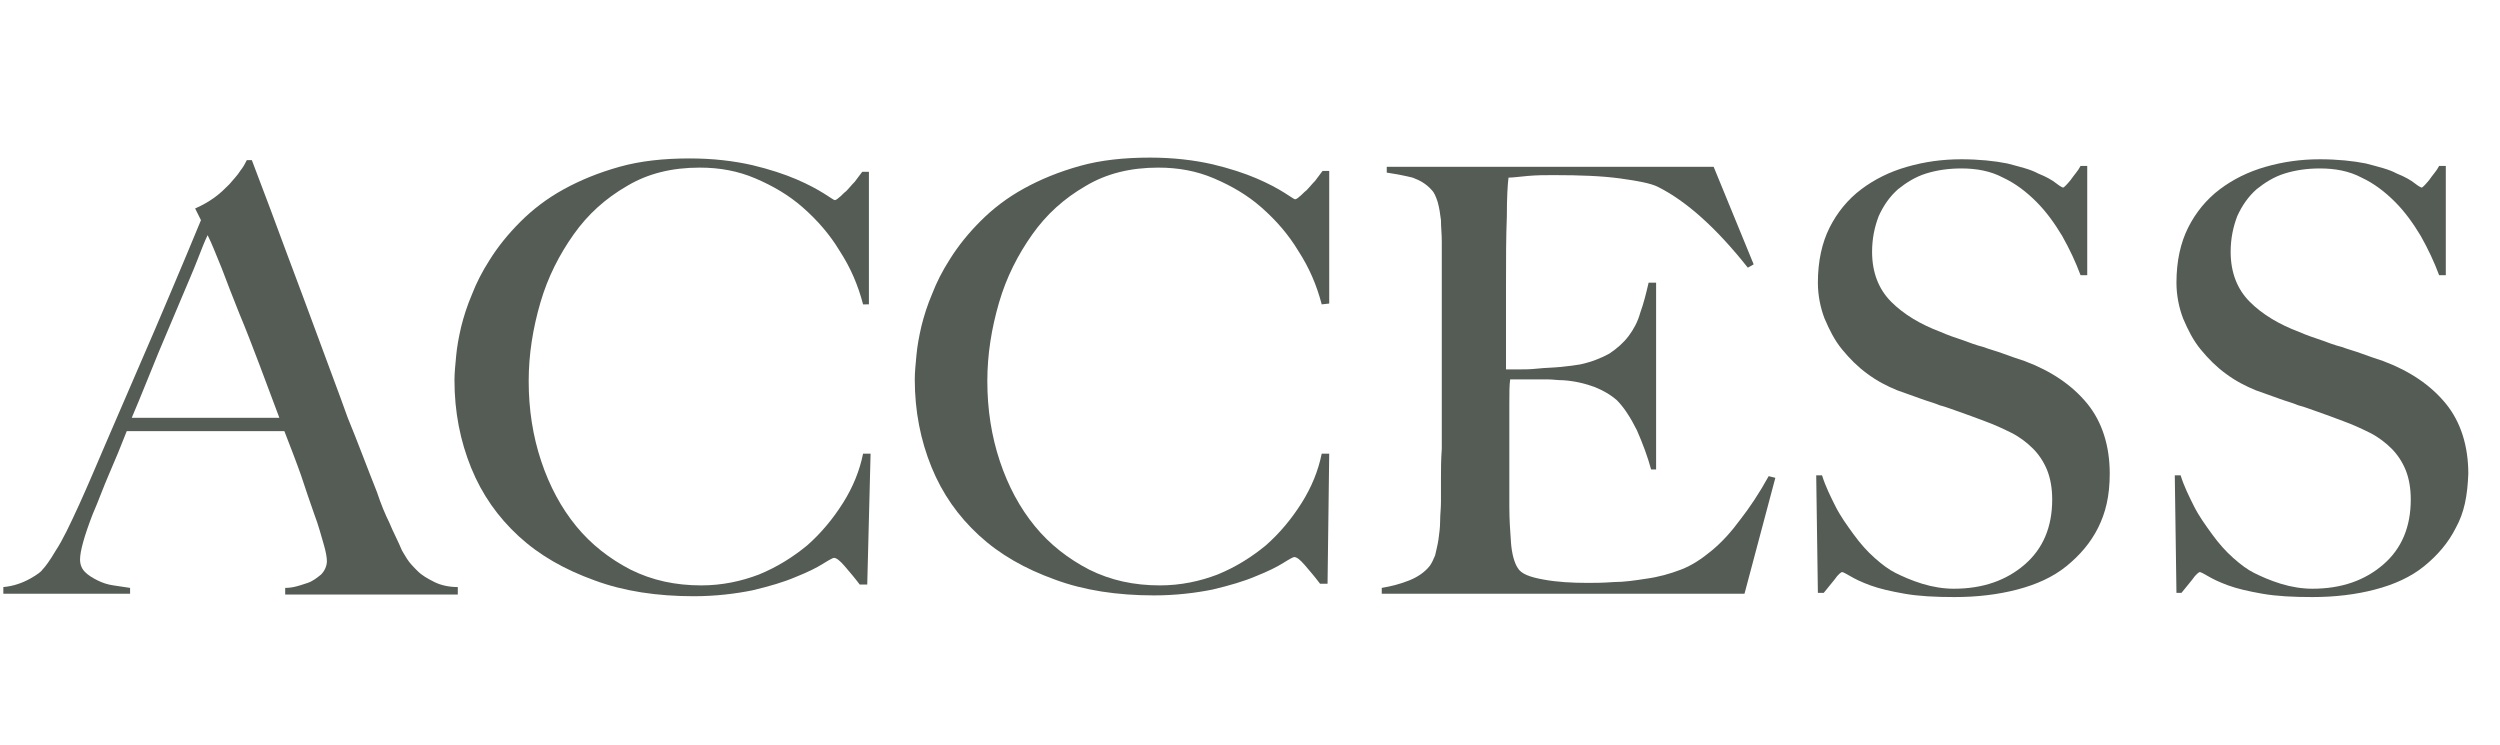
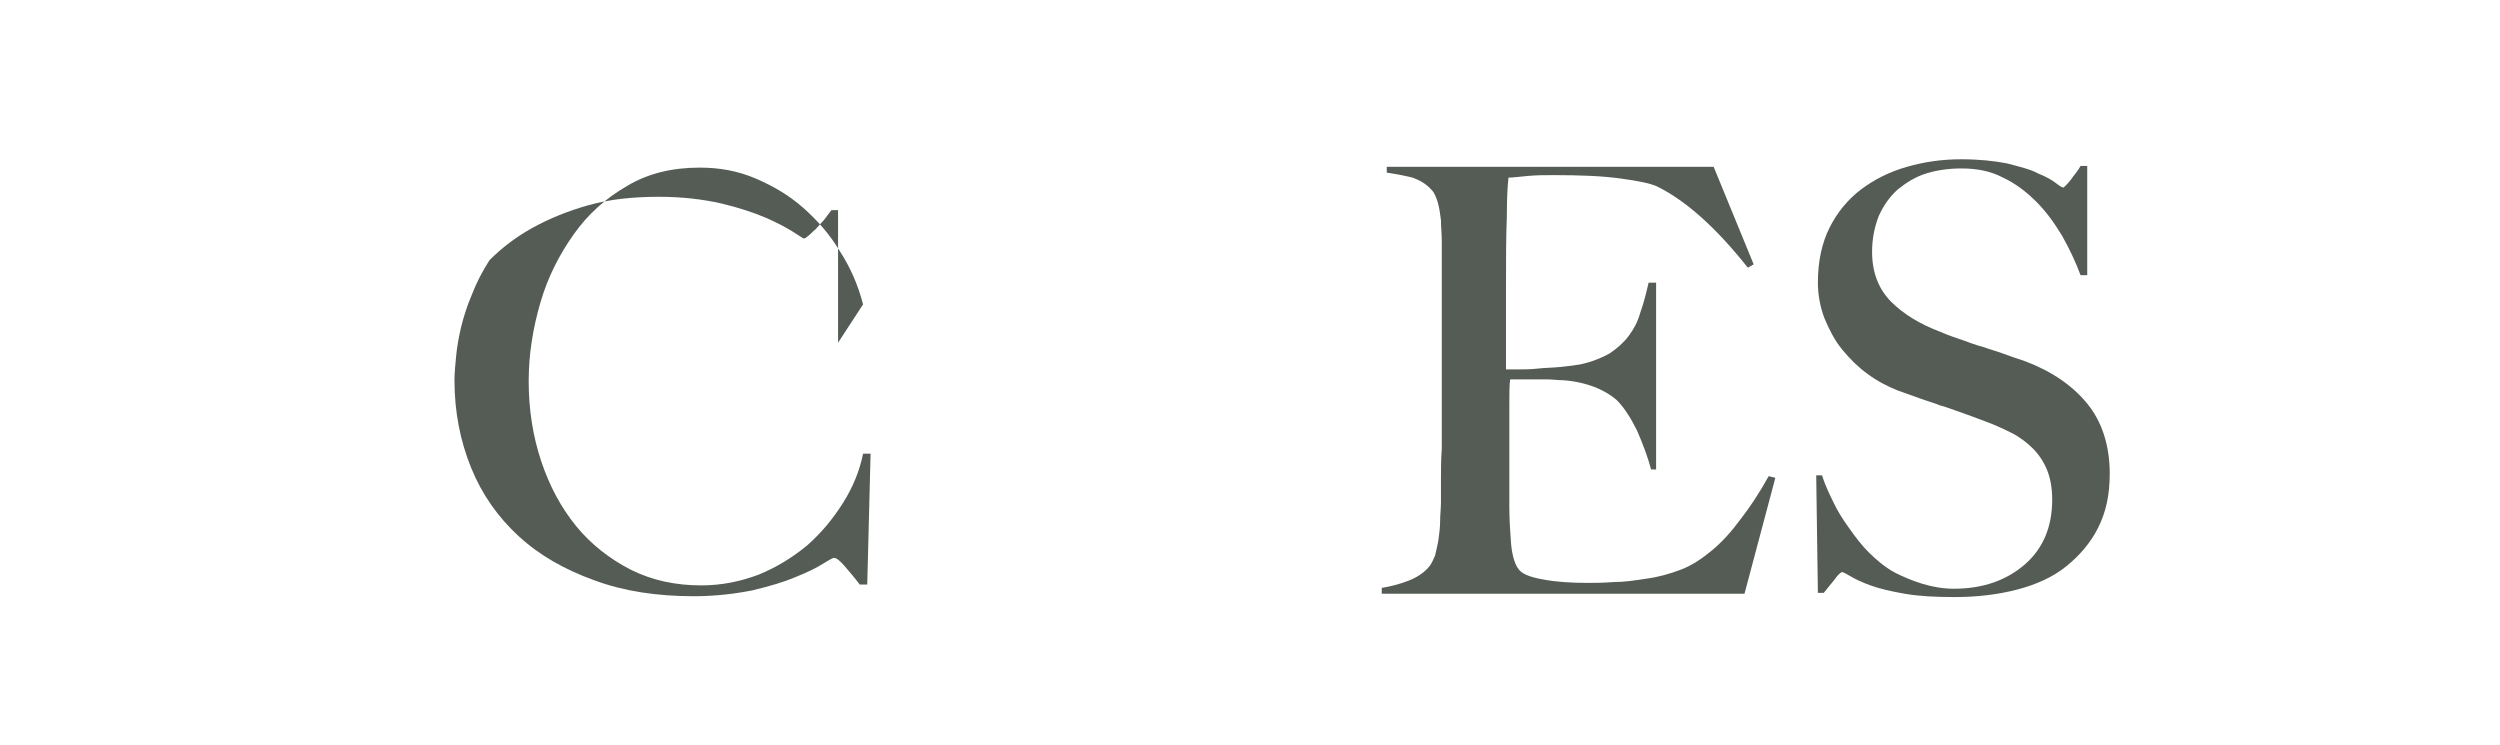
<svg xmlns="http://www.w3.org/2000/svg" version="1.1" id="レイヤー_1" x="0px" y="0px" viewBox="0 0 299.8 89.3" style="enable-background:new 0 0 299.8 89.3;" xml:space="preserve">
  <style type="text/css">
	.st0{fill:none;}
	.st1{enable-background:new    ;}
	.st2{fill:#545C55;}
</style>
-   <rect class="st0" width="299.8" height="89.3" />
  <g id="グループ_982" transform="translate(0 0)">
    <g class="st1">
-       <path class="st2" d="M34.2,71.2v-0.7c0.1,0,0.5,0,1-0.1c0.5-0.1,1.1-0.3,1.7-0.5c0.6-0.2,1.1-0.6,1.6-1c0.4-0.4,0.7-1,0.7-1.6    c0-0.4-0.1-1.1-0.4-2.1c-0.3-1-0.6-2.2-1.1-3.5c-0.5-1.4-1-2.9-1.6-4.7c-0.6-1.7-1.3-3.5-2-5.3H15.2c-0.7,1.8-1.4,3.5-2.1,5.1    c-0.7,1.6-1.3,3.3-2,4.9c-1,2.6-1.5,4.4-1.5,5.4c0,0.6,0.2,1.1,0.6,1.5c0.4,0.4,0.9,0.7,1.5,1c0.6,0.3,1.2,0.5,1.9,0.6    c0.7,0.1,1.3,0.2,2,0.3v0.7H0.4v-0.8c1.2-0.1,2.3-0.5,3.2-1c0.9-0.5,1.4-0.9,1.5-1.1C5.4,68,6,67.2,6.7,66    c0.8-1.2,1.7-3.1,2.8-5.5c1-2.2,2.1-4.8,3.3-7.6c1.2-2.8,2.5-5.8,3.8-8.8c1.3-3,2.6-6,3.9-9.1c1.3-3.1,2.5-5.9,3.6-8.6L23.4,25    c0.9-0.4,1.6-0.8,2.3-1.3c0.7-0.5,1.3-1.1,1.8-1.6c0.5-0.6,1-1.1,1.3-1.6c0.4-0.5,0.6-0.9,0.8-1.3h0.6c1.5,3.9,2.9,7.7,4.2,11.2    c1.3,3.5,2.6,6.9,3.8,10.2c1.2,3.3,2.4,6.4,3.5,9.5C42.9,53,44,56,45.2,59c0.5,1.5,1,2.7,1.5,3.7c0.4,1,1,2.1,1.5,3.3    c0.1,0.2,0.3,0.5,0.6,1c0.3,0.5,0.8,1,1.3,1.5c0.5,0.5,1.2,0.9,2,1.3c0.8,0.4,1.8,0.6,2.8,0.6v0.9H34.2z M24.9,28.2    c-0.3,0.6-0.7,1.6-1.2,2.9c-0.5,1.3-1.2,2.9-2,4.8c-0.8,1.9-1.7,4-2.7,6.4c-1,2.4-2,5-3.2,7.8h17.7c-0.8-2.1-1.6-4.3-2.4-6.4    c-0.8-2.1-1.6-4.2-2.4-6.1c-0.8-2-1.5-3.8-2.1-5.4C25.9,30.5,25.4,29.2,24.9,28.2z" />
-       <path class="st2" d="M103.5,36.5c-0.6-2.3-1.5-4.4-2.8-6.4c-1.2-2-2.7-3.7-4.4-5.2c-1.7-1.5-3.6-2.6-5.7-3.5    c-2.1-0.9-4.3-1.3-6.7-1.3c-3.3,0-6.2,0.7-8.7,2.2c-2.6,1.5-4.7,3.4-6.4,5.8c-1.7,2.4-3.1,5.1-4,8.2c-0.9,3.1-1.4,6.2-1.4,9.4    c0,3.4,0.5,6.6,1.5,9.6c1,3,2.4,5.6,4.2,7.8c1.8,2.2,4,3.9,6.5,5.2c2.6,1.3,5.4,1.9,8.5,1.9c2.5,0,4.8-0.5,6.9-1.3    c2.2-0.9,4.1-2.1,5.8-3.5c1.7-1.5,3.1-3.2,4.3-5.1c1.2-1.9,2-3.9,2.4-5.9h0.9L104,70.1h-0.9c-0.6-0.8-1.2-1.5-1.8-2.2    c-0.6-0.7-1-1-1.3-1c-0.1,0-0.5,0.2-1.3,0.7c-0.8,0.5-1.8,1-3.3,1.6c-1.4,0.6-3.1,1.1-5.2,1.6c-2,0.4-4.4,0.7-7,0.7    c-4.4,0-8.4-0.6-11.9-1.9c-3.6-1.3-6.6-3-9.1-5.3c-2.5-2.3-4.4-5-5.7-8.2c-1.3-3.2-2-6.7-2-10.5c0-0.9,0.1-1.8,0.2-2.9    c0.1-1.1,0.3-2.2,0.6-3.5c0.3-1.2,0.7-2.5,1.3-3.9c0.5-1.3,1.2-2.7,2.1-4.1c1-1.6,2.2-3.1,3.7-4.6c1.5-1.5,3.2-2.8,5.2-3.9    c2-1.1,4.2-2,6.7-2.7c2.5-0.7,5.3-1,8.4-1c2.8,0,5.3,0.3,7.5,0.8c2.1,0.5,3.9,1.1,5.3,1.7c1.4,0.6,2.5,1.2,3.3,1.7    c0.8,0.5,1.2,0.8,1.3,0.8c0.1,0,0.3-0.1,0.5-0.3c0.3-0.2,0.5-0.5,0.9-0.8c0.3-0.3,0.6-0.7,1-1.1c0.3-0.4,0.6-0.8,0.9-1.2h0.8v15.9    L103.5,36.5z" />
-       <path class="st2" d="M158.5,36.5c-0.6-2.3-1.5-4.4-2.8-6.4c-1.2-2-2.7-3.7-4.4-5.2c-1.7-1.5-3.6-2.6-5.7-3.5    c-2.1-0.9-4.3-1.3-6.7-1.3c-3.3,0-6.2,0.7-8.7,2.2c-2.6,1.5-4.7,3.4-6.4,5.8c-1.7,2.4-3.1,5.1-4,8.2c-0.9,3.1-1.4,6.2-1.4,9.4    c0,3.4,0.5,6.6,1.5,9.6c1,3,2.4,5.6,4.2,7.8c1.8,2.2,4,3.9,6.5,5.2c2.6,1.3,5.4,1.9,8.5,1.9c2.5,0,4.8-0.5,6.9-1.3    c2.2-0.9,4.1-2.1,5.8-3.5c1.7-1.5,3.1-3.2,4.3-5.1c1.2-1.9,2-3.9,2.4-5.9h0.9l-0.2,15.6h-0.9c-0.6-0.8-1.2-1.5-1.8-2.2    c-0.6-0.7-1-1-1.3-1c-0.1,0-0.5,0.2-1.3,0.7c-0.8,0.5-1.8,1-3.3,1.6c-1.4,0.6-3.1,1.1-5.2,1.6c-2,0.4-4.4,0.7-7,0.7    c-4.4,0-8.4-0.6-11.9-1.9c-3.6-1.3-6.6-3-9.1-5.3c-2.5-2.3-4.4-5-5.7-8.2c-1.3-3.2-2-6.7-2-10.5c0-0.9,0.1-1.8,0.2-2.9    c0.1-1.1,0.3-2.2,0.6-3.5c0.3-1.2,0.7-2.5,1.3-3.9c0.5-1.3,1.2-2.7,2.1-4.1c1-1.6,2.2-3.1,3.7-4.6c1.5-1.5,3.2-2.8,5.2-3.9    c2-1.1,4.2-2,6.7-2.7c2.5-0.7,5.3-1,8.4-1c2.8,0,5.3,0.3,7.5,0.8c2.1,0.5,3.9,1.1,5.3,1.7c1.4,0.6,2.5,1.2,3.3,1.7    c0.8,0.5,1.2,0.8,1.3,0.8c0.1,0,0.3-0.1,0.5-0.3c0.3-0.2,0.5-0.5,0.9-0.8c0.3-0.3,0.6-0.7,1-1.1c0.3-0.4,0.6-0.8,0.9-1.2h0.8v15.9    L158.5,36.5z" />
+       <path class="st2" d="M103.5,36.5c-0.6-2.3-1.5-4.4-2.8-6.4c-1.2-2-2.7-3.7-4.4-5.2c-1.7-1.5-3.6-2.6-5.7-3.5    c-2.1-0.9-4.3-1.3-6.7-1.3c-3.3,0-6.2,0.7-8.7,2.2c-2.6,1.5-4.7,3.4-6.4,5.8c-1.7,2.4-3.1,5.1-4,8.2c-0.9,3.1-1.4,6.2-1.4,9.4    c0,3.4,0.5,6.6,1.5,9.6c1,3,2.4,5.6,4.2,7.8c1.8,2.2,4,3.9,6.5,5.2c2.6,1.3,5.4,1.9,8.5,1.9c2.5,0,4.8-0.5,6.9-1.3    c2.2-0.9,4.1-2.1,5.8-3.5c1.7-1.5,3.1-3.2,4.3-5.1c1.2-1.9,2-3.9,2.4-5.9h0.9L104,70.1h-0.9c-0.6-0.8-1.2-1.5-1.8-2.2    c-0.6-0.7-1-1-1.3-1c-0.1,0-0.5,0.2-1.3,0.7c-0.8,0.5-1.8,1-3.3,1.6c-1.4,0.6-3.1,1.1-5.2,1.6c-2,0.4-4.4,0.7-7,0.7    c-4.4,0-8.4-0.6-11.9-1.9c-3.6-1.3-6.6-3-9.1-5.3c-2.5-2.3-4.4-5-5.7-8.2c-1.3-3.2-2-6.7-2-10.5c0-0.9,0.1-1.8,0.2-2.9    c0.1-1.1,0.3-2.2,0.6-3.5c0.3-1.2,0.7-2.5,1.3-3.9c0.5-1.3,1.2-2.7,2.1-4.1c1.5-1.5,3.2-2.8,5.2-3.9    c2-1.1,4.2-2,6.7-2.7c2.5-0.7,5.3-1,8.4-1c2.8,0,5.3,0.3,7.5,0.8c2.1,0.5,3.9,1.1,5.3,1.7c1.4,0.6,2.5,1.2,3.3,1.7    c0.8,0.5,1.2,0.8,1.3,0.8c0.1,0,0.3-0.1,0.5-0.3c0.3-0.2,0.5-0.5,0.9-0.8c0.3-0.3,0.6-0.7,1-1.1c0.3-0.4,0.6-0.8,0.9-1.2h0.8v15.9    L103.5,36.5z" />
      <path class="st2" d="M209.2,71.2h-43.5v-0.7c1.2-0.2,2.3-0.5,3.3-0.9s1.9-1,2.5-1.8c0.2-0.3,0.4-0.7,0.6-1.2    c0.1-0.5,0.3-1.2,0.4-1.9c0.1-0.7,0.2-1.5,0.2-2.2c0-0.8,0.1-1.5,0.1-2.3c0-0.7,0-1.6,0-2.7c0-1.1,0-2.4,0.1-3.7    c0-1.3,0-2.7,0-4.2c0-1.5,0-2.8,0-4.1V31.6c0-0.9,0-1.7,0-2.6c0-0.9-0.1-1.8-0.1-2.6c-0.1-0.8-0.2-1.5-0.4-2.2    c-0.2-0.6-0.4-1.1-0.7-1.4c-0.7-0.8-1.5-1.2-2.3-1.5c-0.8-0.2-1.8-0.4-3.1-0.6v-0.7h39.2l4.8,11.7l-0.7,0.4    c-3.8-4.8-7.4-8-10.8-9.7c-0.8-0.4-2.3-0.7-4.5-1c-2.2-0.3-4.8-0.4-8-0.4c-1,0-2,0-3.1,0.1c-1.1,0.1-1.8,0.2-2.3,0.2    c-0.1,0.8-0.2,2.3-0.2,4.7c-0.1,2.4-0.1,5.1-0.1,8.2c0,1.8,0,3.3,0,4.5c0,1.2,0,2.2,0,3c0,0.8,0,1.4,0,1.8c0,0.4,0,0.6,0,0.8    c0.2,0,0.7,0,1.4,0s1.5,0,2.4-0.1s1.8-0.1,2.8-0.2s1.7-0.2,2.3-0.3c1.4-0.3,2.6-0.8,3.5-1.3c0.9-0.6,1.7-1.3,2.3-2.1    c0.6-0.8,1.1-1.7,1.4-2.8c0.4-1.1,0.7-2.3,1-3.6h0.9v22.4H198c-0.4-1.5-1-3.1-1.7-4.7c-0.8-1.6-1.6-2.8-2.4-3.6    c-0.8-0.7-1.7-1.2-2.7-1.6c-1.1-0.4-2.3-0.7-3.7-0.8c-0.7,0-1.3-0.1-1.8-0.1c-0.5,0-0.9,0-1.4,0c-0.4,0-0.9,0-1.4,0    c-0.5,0-1.1,0-1.8,0c-0.1,0.7-0.1,1.6-0.1,2.9c0,1.3,0,2.6,0,4c0,0.6,0,1.3,0,2.1c0,0.8,0,1.6,0,2.4c0,0.8,0,1.5,0,2.2    c0,0.7,0,1.3,0,1.7c0,1.5,0.1,2.9,0.2,4.3c0.1,1.3,0.4,2.4,0.8,3c0.4,0.7,1.4,1.1,3.1,1.4c1.6,0.3,3.4,0.4,5.3,0.4    c0.8,0,1.8,0,3.1-0.1c1.3,0,2.6-0.2,3.9-0.4c1.5-0.2,2.9-0.6,4.2-1.1c1.3-0.5,2.5-1.3,3.7-2.3c1.2-1,2.3-2.2,3.4-3.7    c1.1-1.4,2.3-3.2,3.4-5.2l0.8,0.2L209.2,71.2z" />
      <path class="st2" d="M251.6,63.3c-0.9,1.8-2.2,3.3-3.8,4.6c-1.6,1.3-3.6,2.2-5.9,2.8c-2.3,0.6-4.8,0.9-7.5,0.9    c-2.3,0-4.3-0.1-6-0.4c-1.7-0.3-3-0.6-4.1-1c-1.1-0.4-1.9-0.8-2.4-1.1c-0.5-0.3-0.9-0.5-1-0.5c-0.1,0-0.5,0.3-0.9,0.9    c-0.5,0.6-0.9,1.1-1.3,1.6H218L217.8,57h0.7c0.4,1.3,1,2.5,1.6,3.7s1.4,2.3,2.2,3.4s1.6,2,2.5,2.8s1.7,1.4,2.5,1.8    s1.9,0.9,3.2,1.3s2.6,0.6,3.8,0.6c3.5,0,6.3-1,8.5-2.9c2.2-1.9,3.3-4.5,3.3-7.8c0-1.3-0.2-2.5-0.6-3.5c-0.4-1-1-1.9-1.7-2.6    c-0.7-0.7-1.6-1.4-2.6-1.9c-1-0.5-2.1-1-3.2-1.4c-1.1-0.4-2.1-0.8-3-1.1c-0.9-0.3-1.6-0.6-2.4-0.8c-0.7-0.3-1.5-0.5-2.3-0.8    c-0.8-0.3-1.7-0.6-2.8-1c-1.2-0.5-2.4-1.1-3.6-2c-1.1-0.8-2.1-1.8-3-2.9c-0.9-1.1-1.5-2.3-2.1-3.7c-0.5-1.3-0.8-2.8-0.8-4.3    c0-2.6,0.5-4.8,1.4-6.6s2.2-3.4,3.8-4.6c1.6-1.2,3.4-2.1,5.5-2.7c2.1-0.6,4.2-0.9,6.5-0.9c2.1,0,4,0.2,5.5,0.5    c1.5,0.4,2.8,0.7,3.7,1.2c1,0.4,1.7,0.8,2.2,1.2c0.5,0.4,0.8,0.5,0.8,0.5c0.1,0,0.4-0.3,0.9-0.9c0.4-0.6,0.9-1.1,1.2-1.7h0.8v13.1    h-0.8c-0.6-1.6-1.3-3.1-2.2-4.7c-0.9-1.5-1.9-2.9-3.1-4.1c-1.2-1.2-2.5-2.2-4-2.9c-1.5-0.8-3.2-1.1-5-1.1c-1.5,0-2.9,0.2-4.2,0.6    s-2.4,1.1-3.4,1.9c-1,0.9-1.7,1.9-2.3,3.2c-0.5,1.3-0.8,2.7-0.8,4.3c0,2.5,0.8,4.5,2.3,6c1.5,1.5,3.5,2.7,5.9,3.6    c0.9,0.4,1.8,0.7,2.7,1c0.8,0.3,1.6,0.6,2.4,0.8c0.8,0.3,1.6,0.5,2.4,0.8s1.7,0.6,2.6,0.9c3.2,1.2,5.7,2.9,7.5,5.1    c1.8,2.2,2.7,5.1,2.7,8.4C253,59.5,252.5,61.5,251.6,63.3z" />
-       <path class="st2" d="M294.5,63.3c-0.9,1.8-2.2,3.3-3.8,4.6c-1.6,1.3-3.6,2.2-5.9,2.8c-2.3,0.6-4.8,0.9-7.5,0.9    c-2.3,0-4.3-0.1-6-0.4c-1.7-0.3-3-0.6-4.1-1c-1.1-0.4-1.9-0.8-2.4-1.1c-0.5-0.3-0.9-0.5-1-0.5c-0.1,0-0.5,0.3-0.9,0.9    c-0.5,0.6-0.9,1.1-1.3,1.6H261L260.8,57h0.7c0.4,1.3,1,2.5,1.6,3.7s1.4,2.3,2.2,3.4s1.6,2,2.5,2.8s1.7,1.4,2.5,1.8    s1.9,0.9,3.2,1.3s2.6,0.6,3.8,0.6c3.5,0,6.3-1,8.5-2.9c2.2-1.9,3.3-4.5,3.3-7.8c0-1.3-0.2-2.5-0.6-3.5c-0.4-1-1-1.9-1.7-2.6    c-0.7-0.7-1.6-1.4-2.6-1.9c-1-0.5-2.1-1-3.2-1.4c-1.1-0.4-2.1-0.8-3-1.1c-0.9-0.3-1.6-0.6-2.4-0.8c-0.7-0.3-1.5-0.5-2.3-0.8    c-0.8-0.3-1.7-0.6-2.8-1c-1.2-0.5-2.4-1.1-3.6-2c-1.1-0.8-2.1-1.8-3-2.9c-0.9-1.1-1.5-2.3-2.1-3.7c-0.5-1.3-0.8-2.8-0.8-4.3    c0-2.6,0.5-4.8,1.4-6.6s2.2-3.4,3.8-4.6c1.6-1.2,3.4-2.1,5.5-2.7c2.1-0.6,4.2-0.9,6.5-0.9c2.1,0,4,0.2,5.5,0.5    c1.5,0.4,2.8,0.7,3.7,1.2c1,0.4,1.7,0.8,2.2,1.2c0.5,0.4,0.8,0.5,0.8,0.5c0.1,0,0.4-0.3,0.9-0.9c0.4-0.6,0.9-1.1,1.2-1.7h0.8v13.1    h-0.8c-0.6-1.6-1.3-3.1-2.2-4.7c-0.9-1.5-1.9-2.9-3.1-4.1c-1.2-1.2-2.5-2.2-4-2.9c-1.5-0.8-3.2-1.1-5-1.1c-1.5,0-2.9,0.2-4.2,0.6    s-2.4,1.1-3.4,1.9c-1,0.9-1.7,1.9-2.3,3.2c-0.5,1.3-0.8,2.7-0.8,4.3c0,2.5,0.8,4.5,2.3,6c1.5,1.5,3.5,2.7,5.9,3.6    c0.9,0.4,1.8,0.7,2.7,1c0.8,0.3,1.6,0.6,2.4,0.8c0.8,0.3,1.6,0.5,2.4,0.8s1.7,0.6,2.6,0.9c3.2,1.2,5.7,2.9,7.5,5.1    c1.8,2.2,2.7,5.1,2.7,8.4C295.9,59.5,295.5,61.5,294.5,63.3z" />
    </g>
  </g>
</svg>